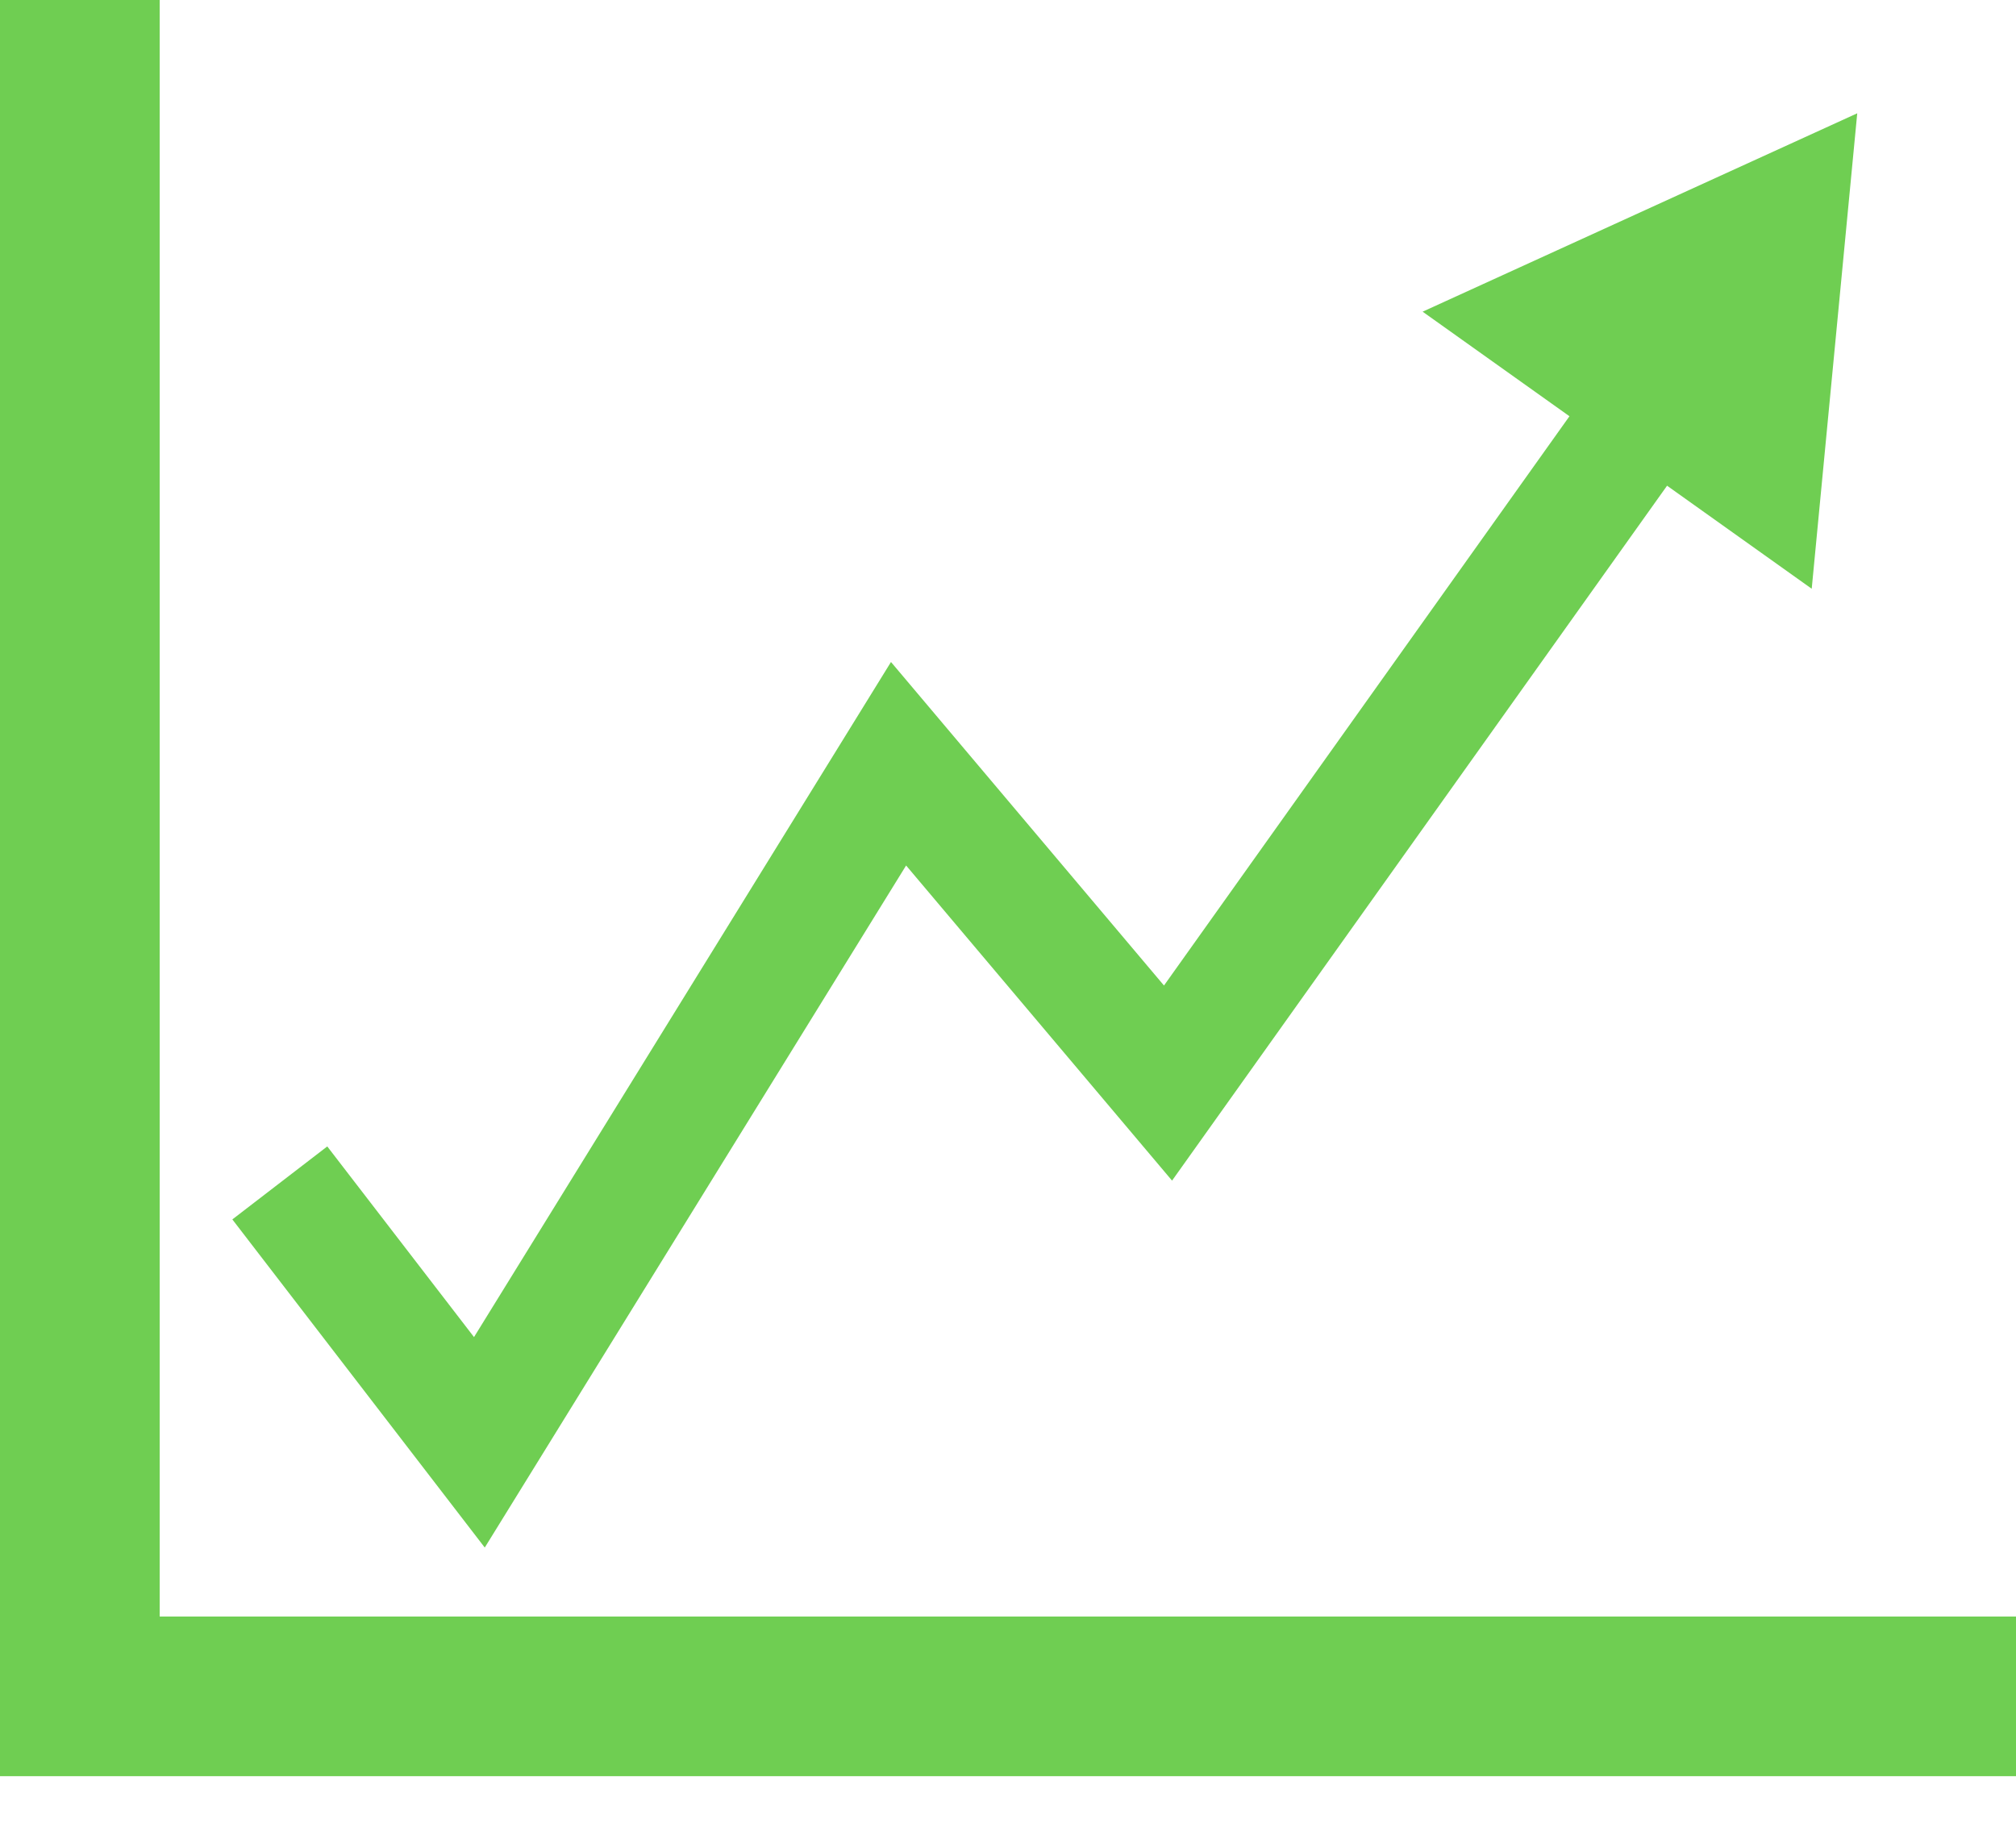
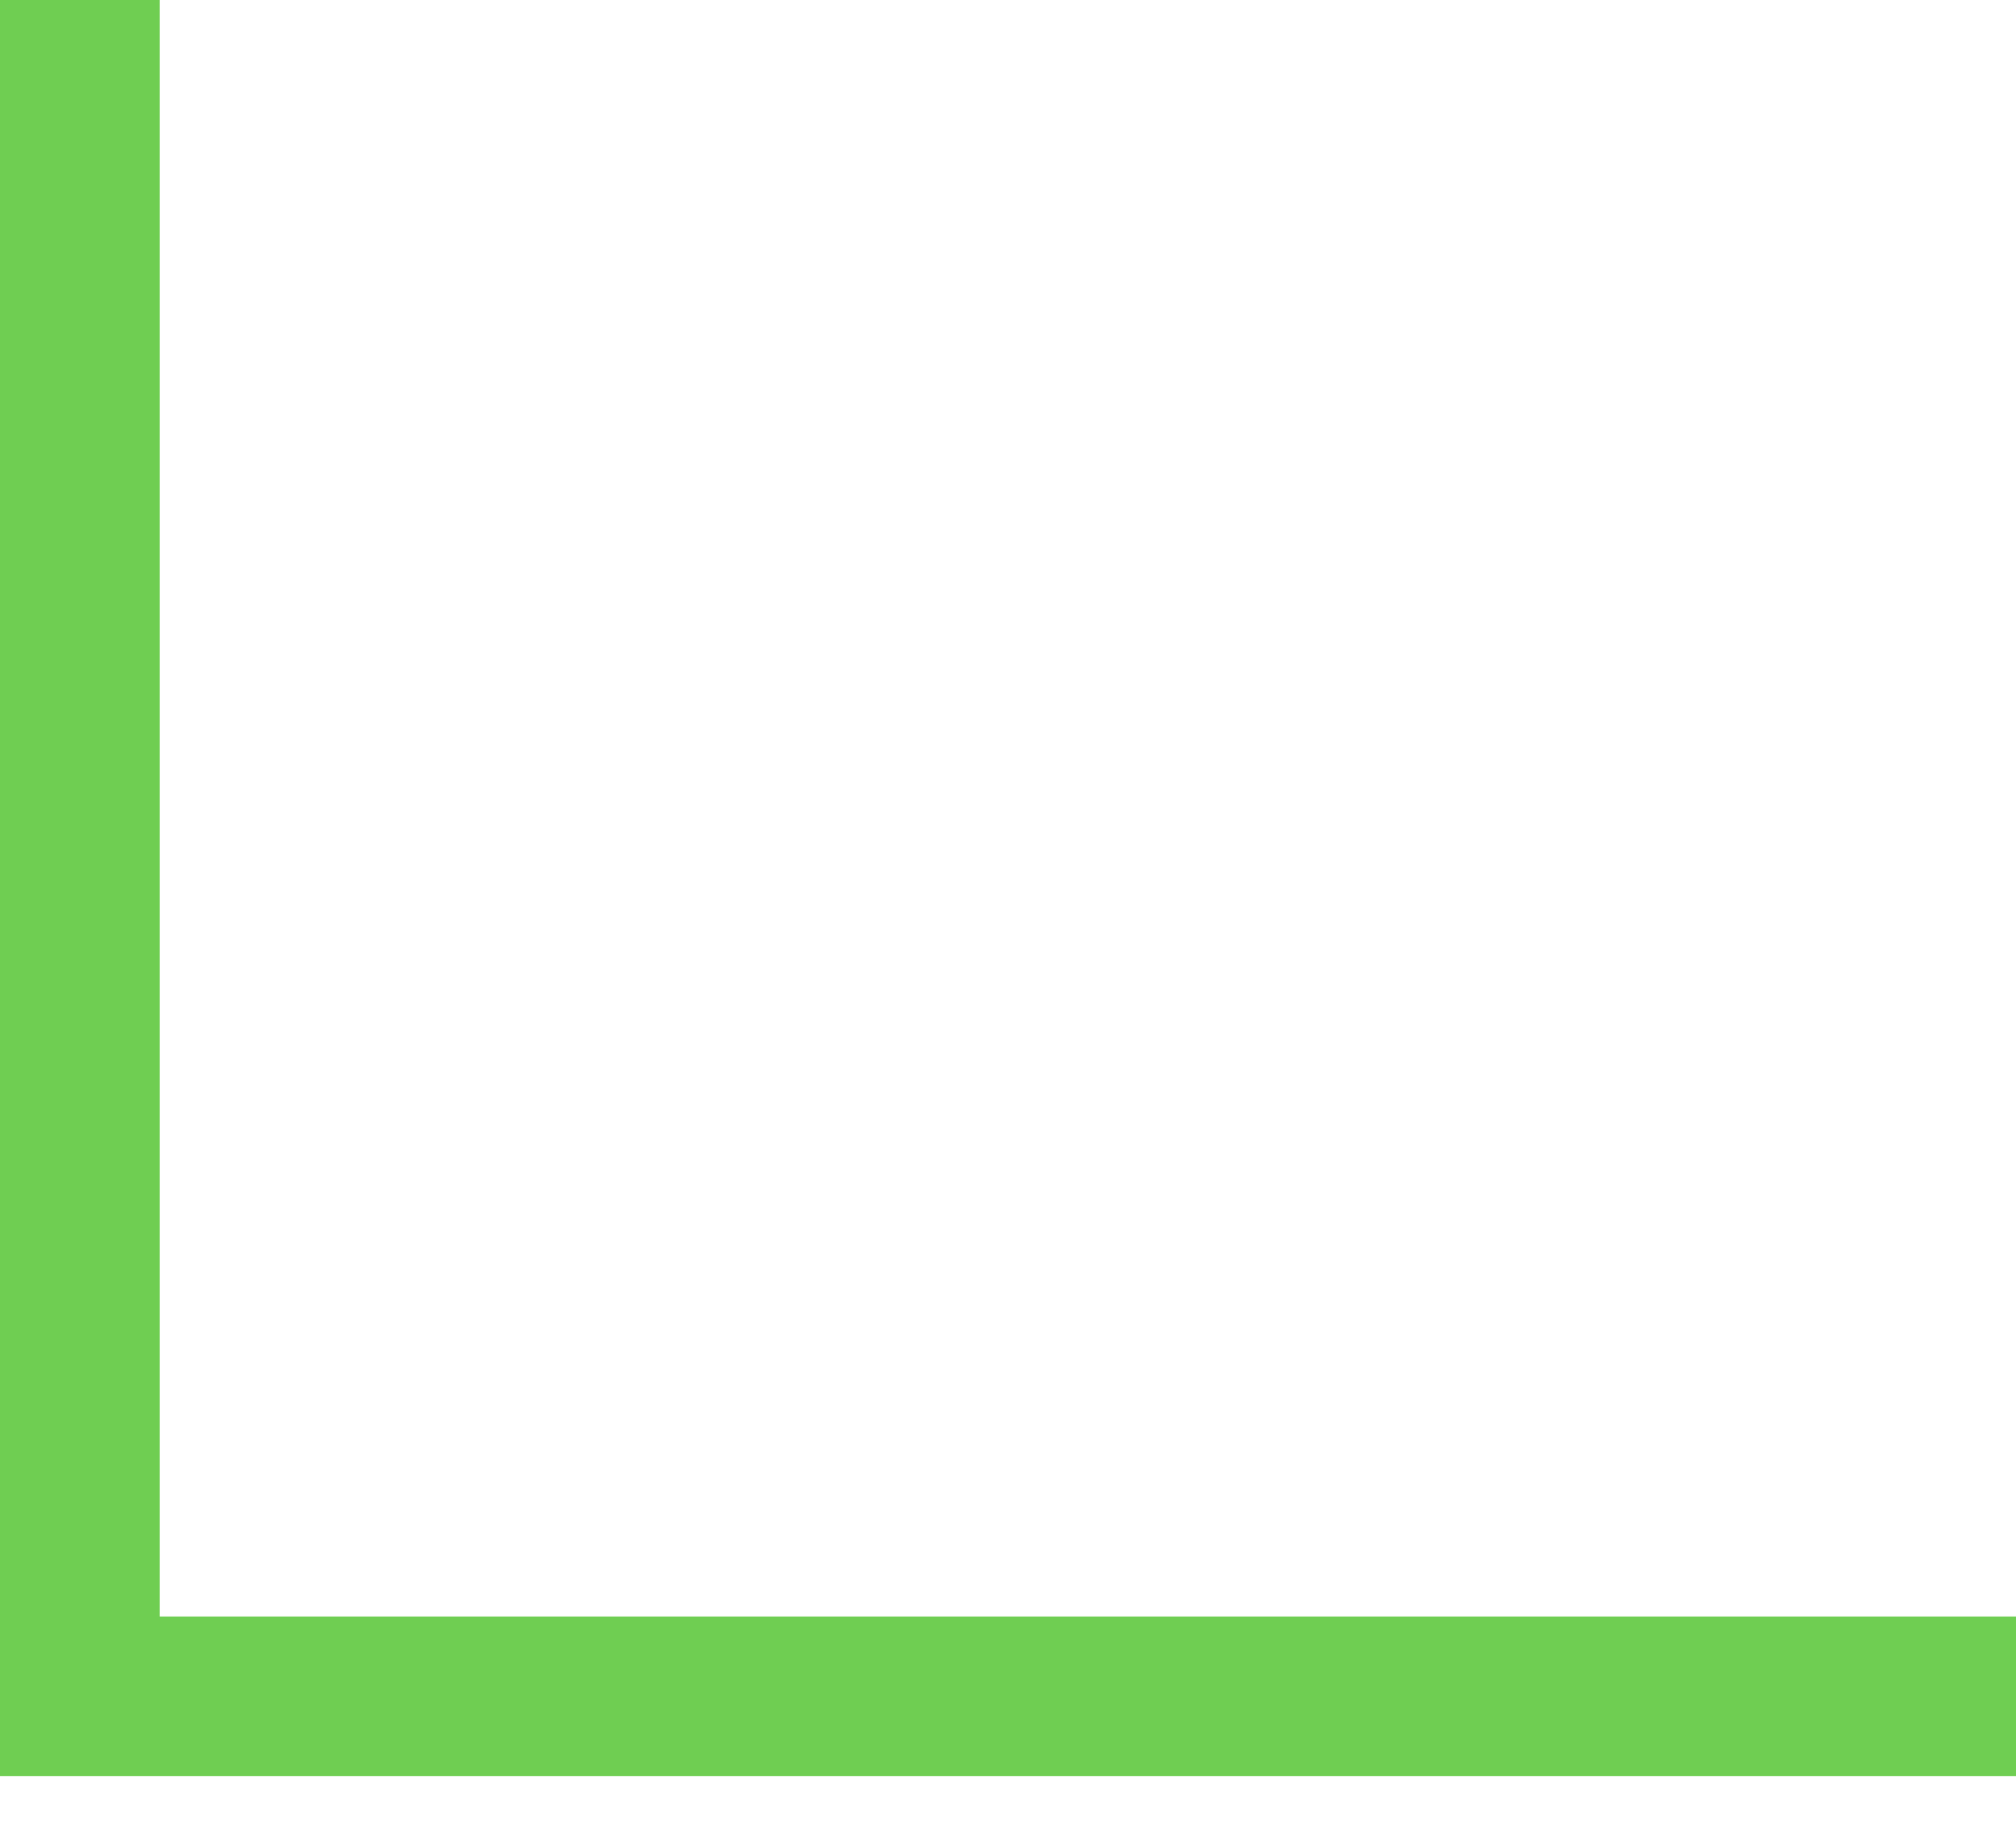
<svg xmlns="http://www.w3.org/2000/svg" width="24" height="22" viewBox="0 0 24 22" fill="none">
-   <path d="M10.787 10.305L13.953 14.057L19.846 5.783L21.568 7.01L22.11 1.349L16.936 3.711L18.684 4.956L13.857 11.734L10.607 7.882L5.643 15.92L3.896 13.65L2.766 14.519L5.771 18.426L10.787 10.305Z" fill="#6FCE52" />
  <path d="M1.901 19.247V0H0V21.148H24V19.247H1.901Z" fill="#6FCE52" />
</svg>